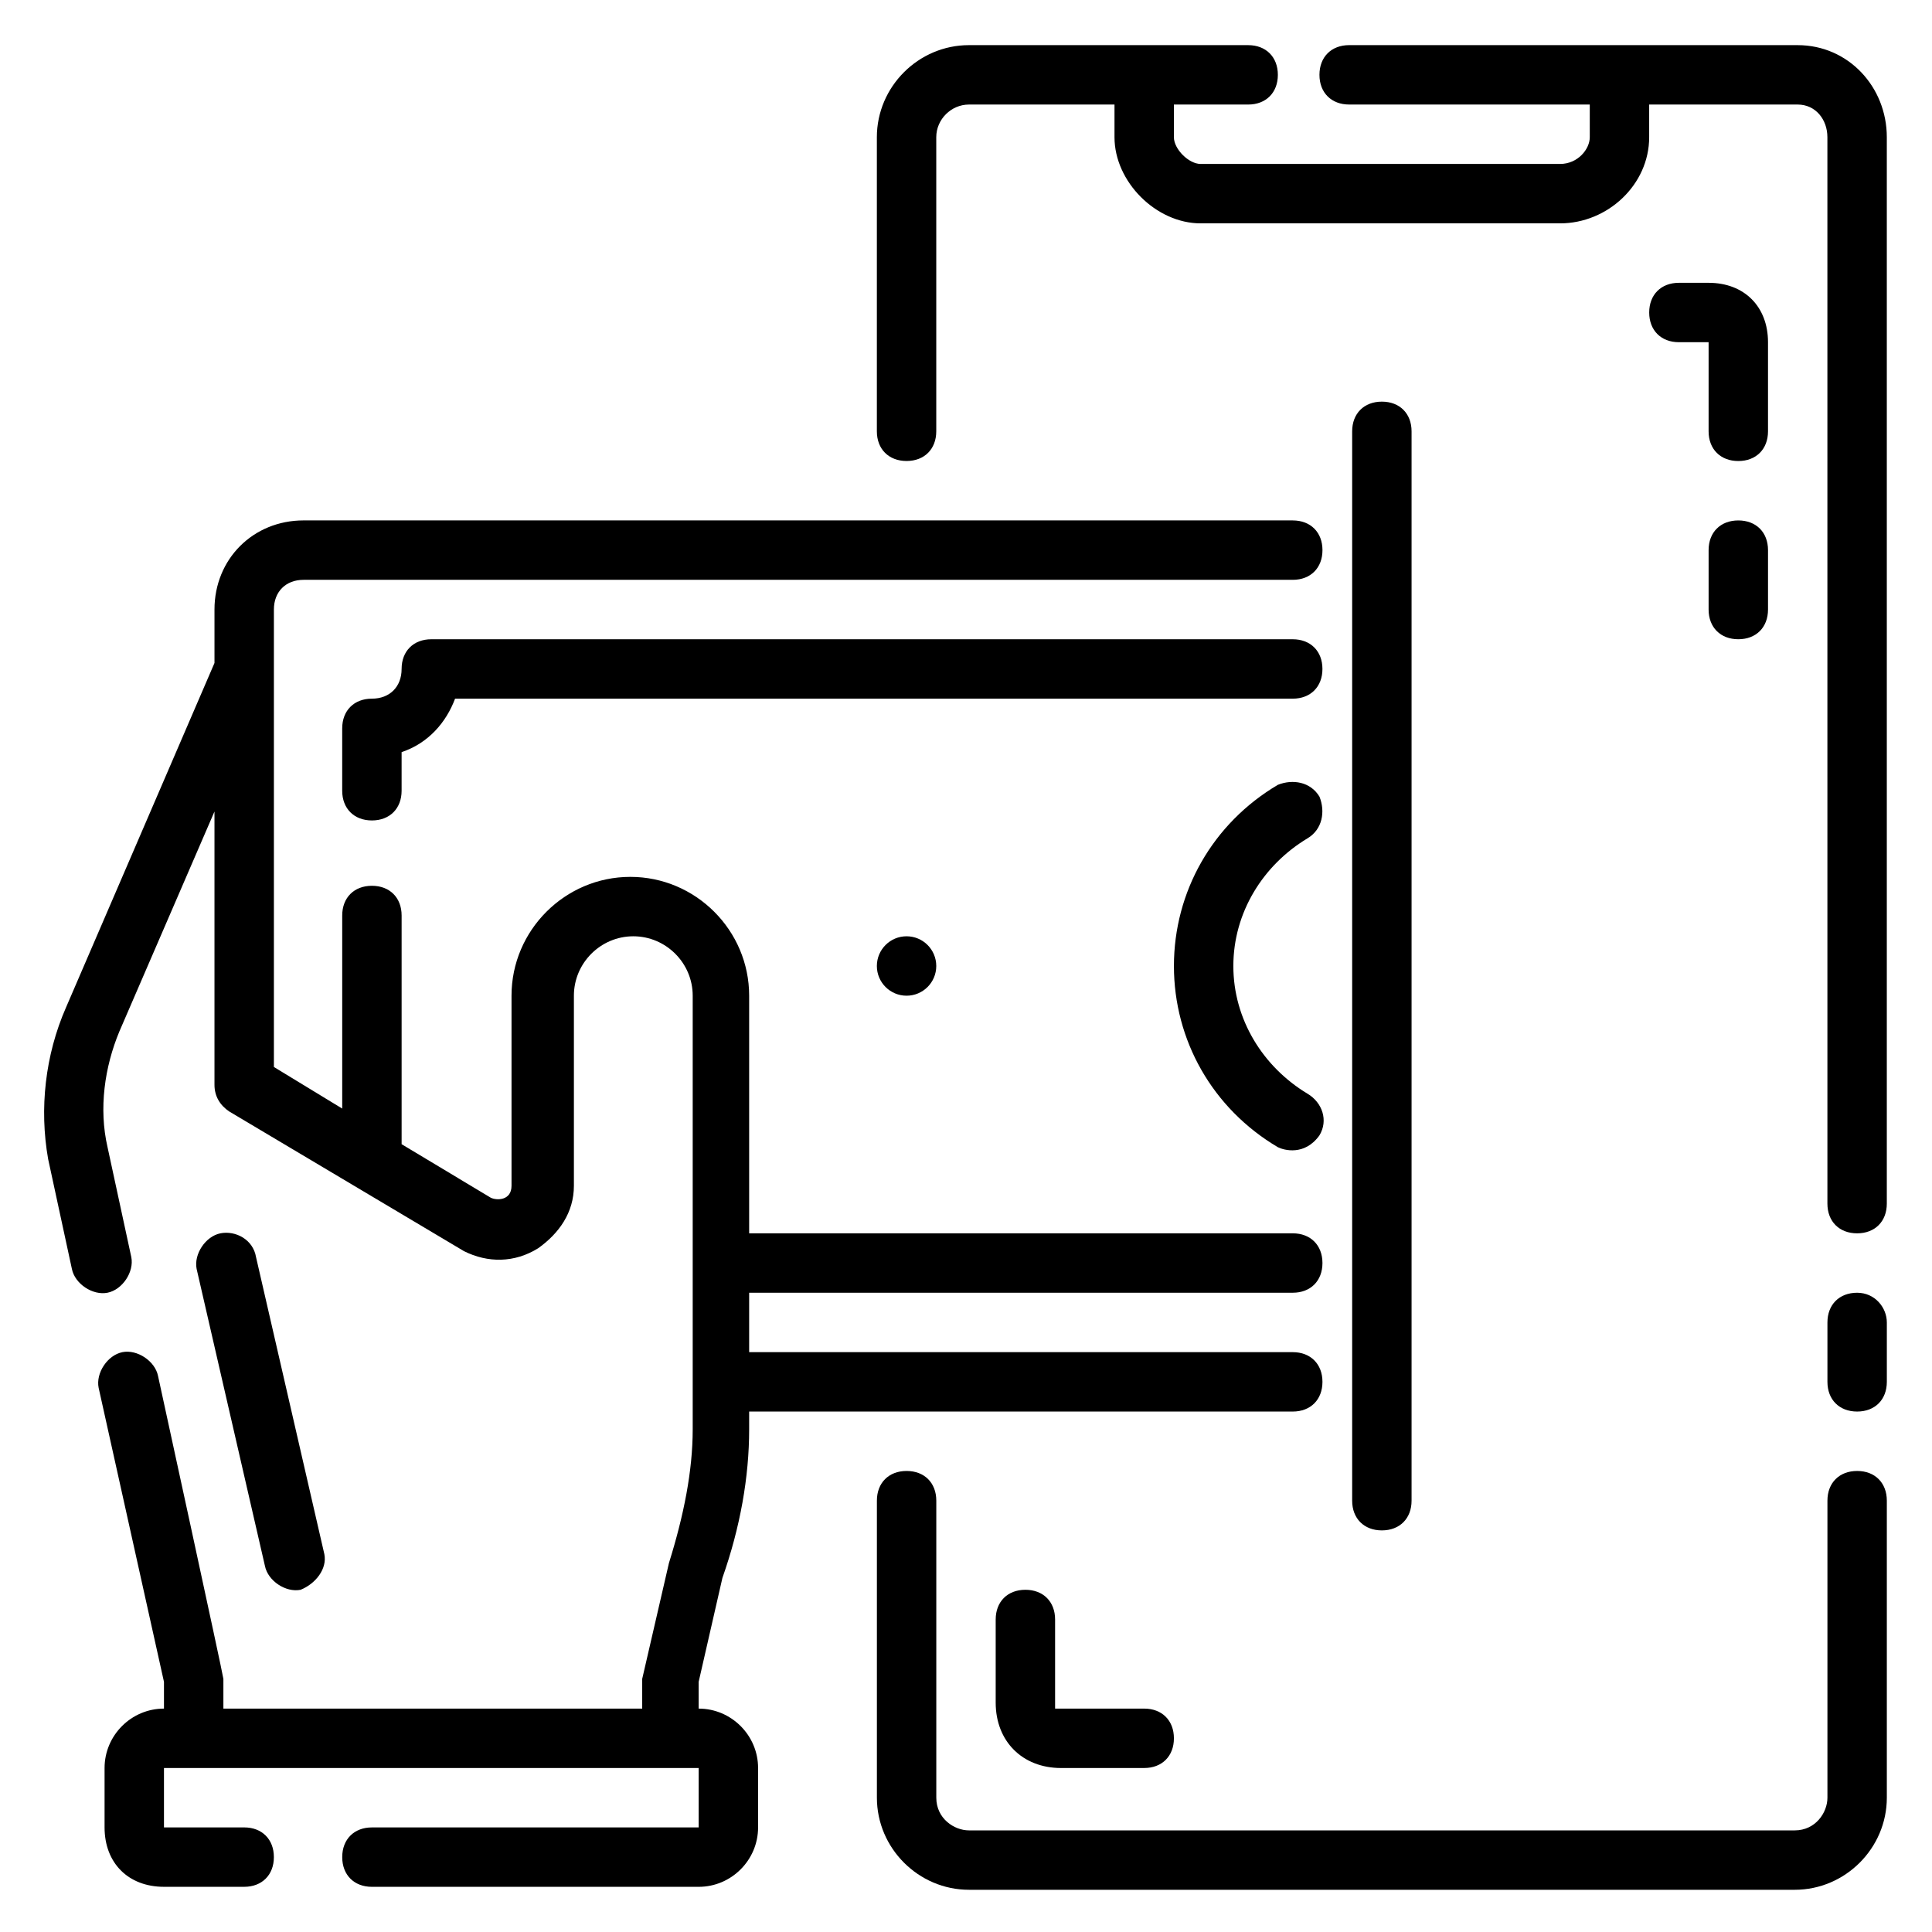
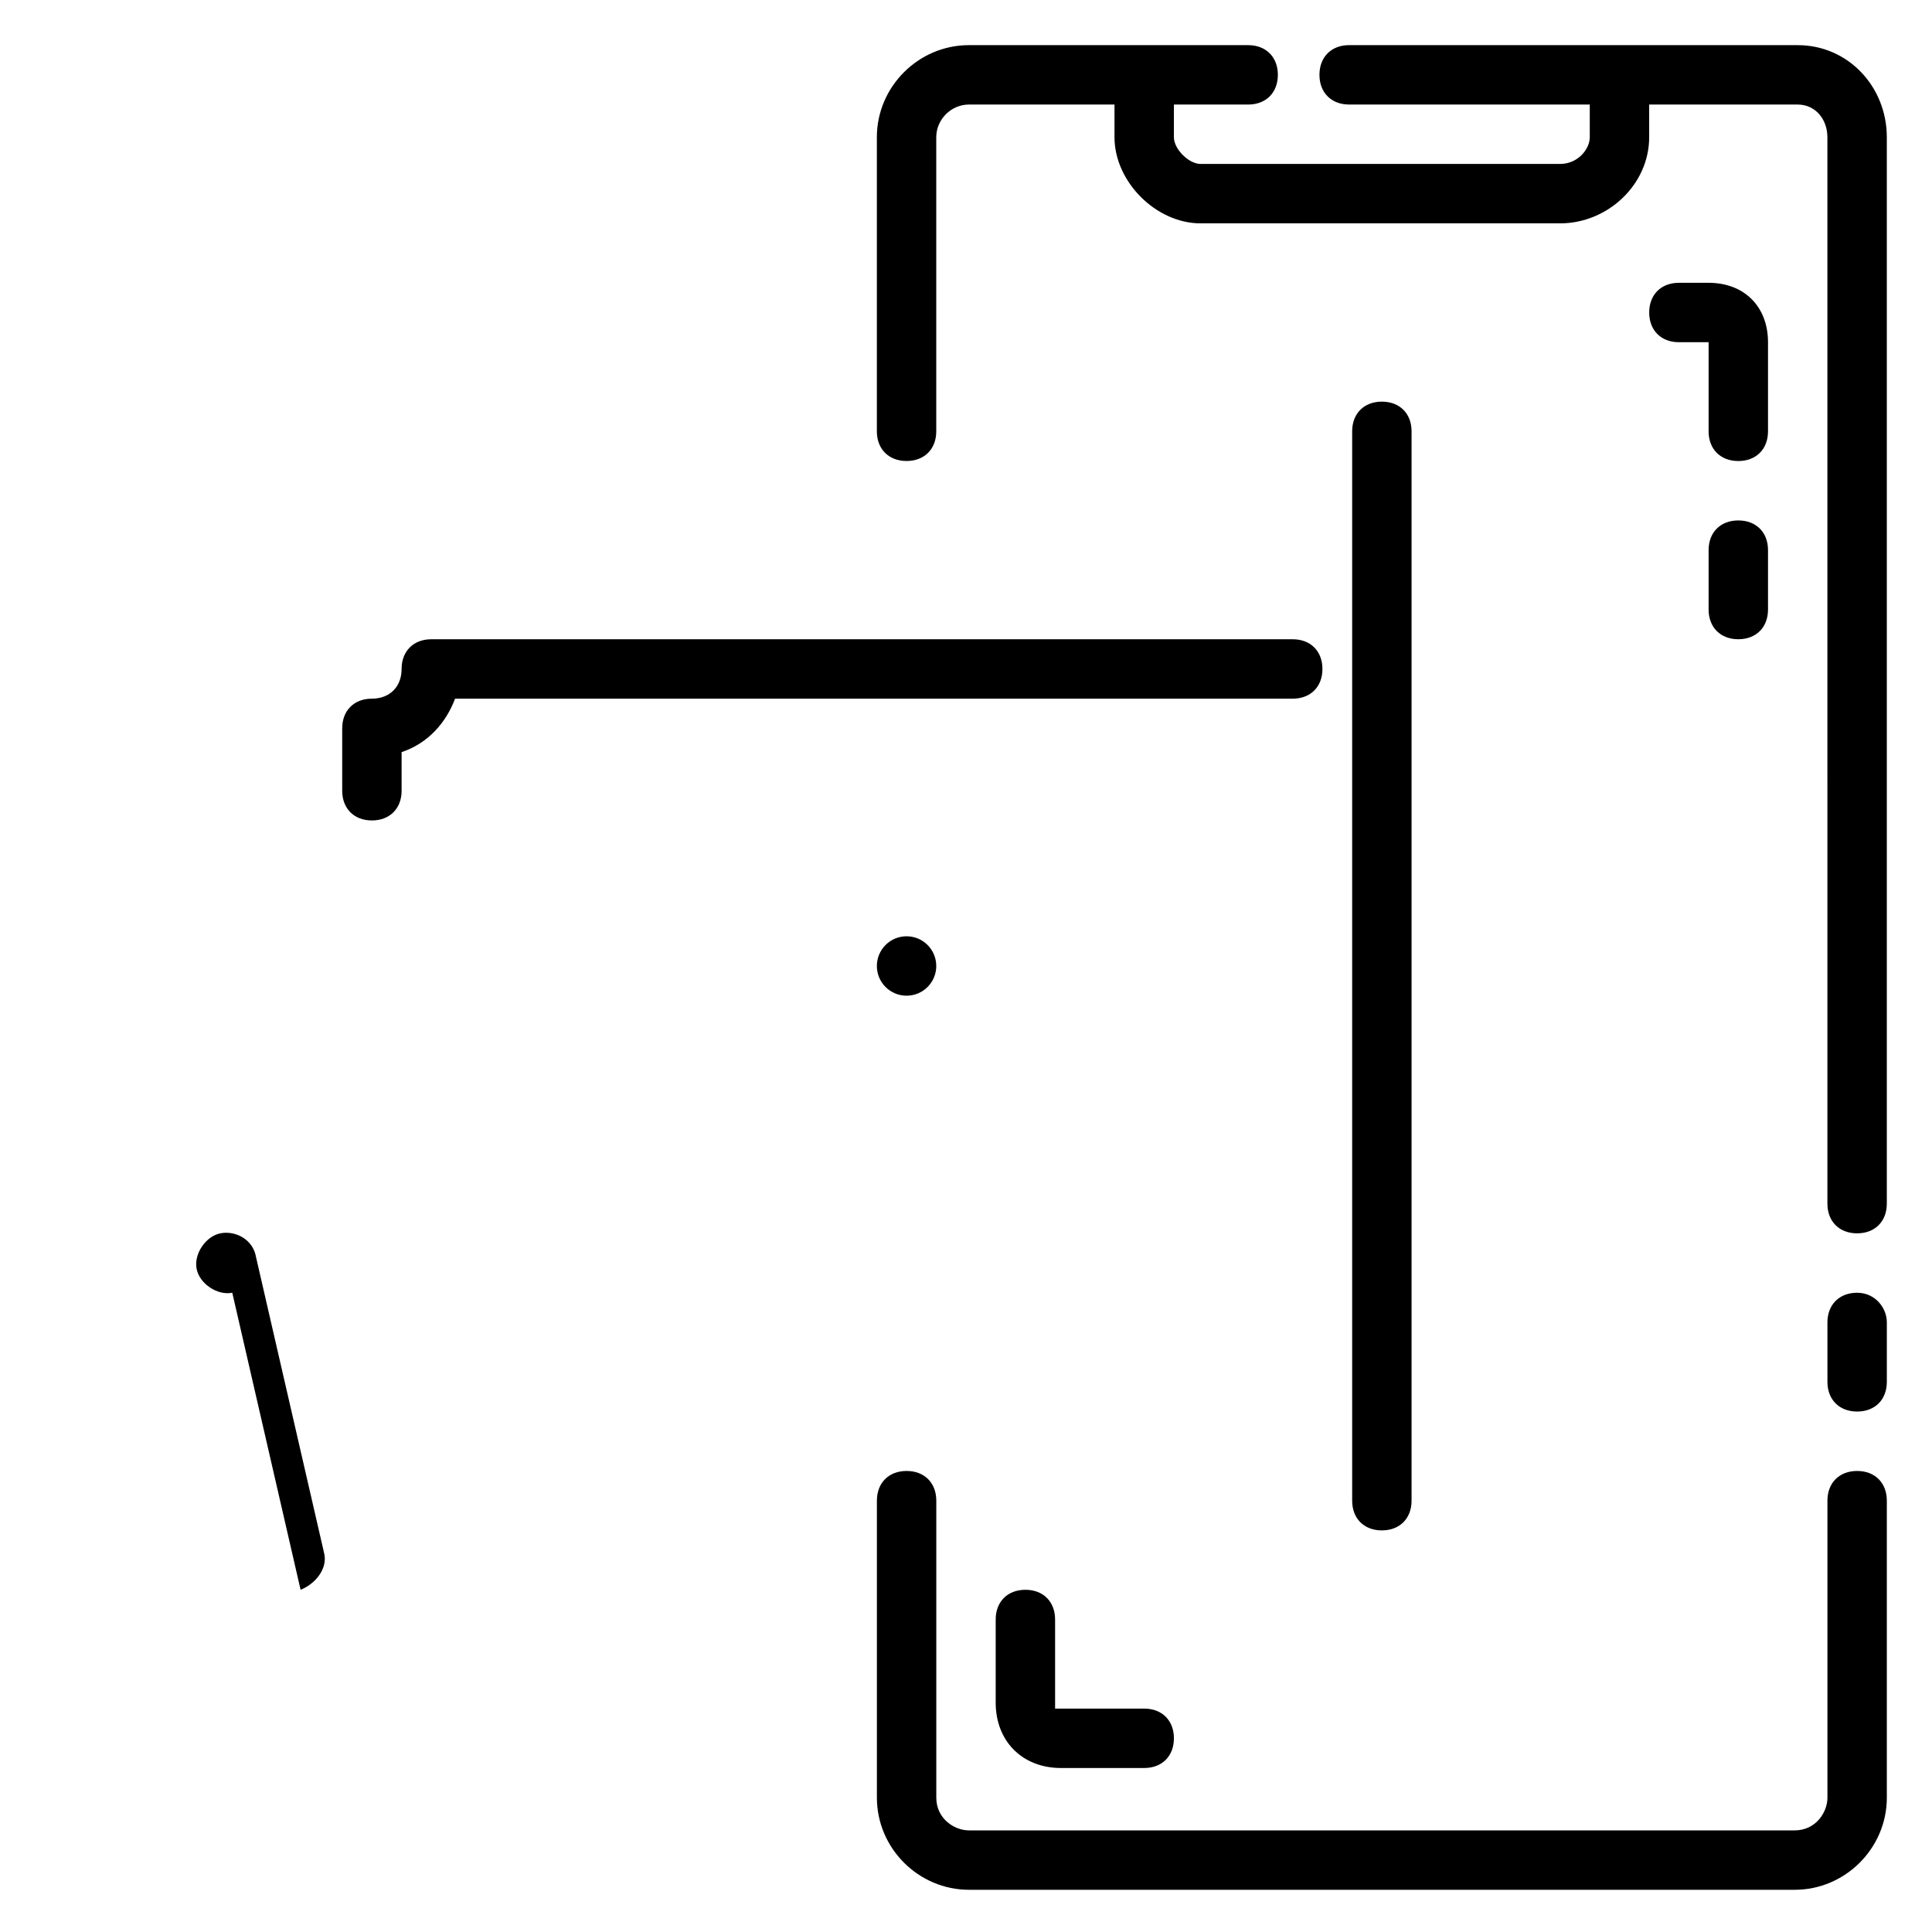
<svg xmlns="http://www.w3.org/2000/svg" fill="#000000" width="800px" height="800px" version="1.1" viewBox="144 144 512 512">
  <g>
-     <path d="m223.66 565.31c3.938-1.574 7.086-5.512 6.297-9.445l-18.105-78.719c-0.785-4.727-5.508-7.09-9.445-6.301-3.938 0.789-7.086 5.512-6.297 9.445l18.105 78.719c0.789 3.938 5.512 7.086 9.445 6.301z" />
+     <path d="m223.66 565.31c3.938-1.574 7.086-5.512 6.297-9.445l-18.105-78.719c-0.785-4.727-5.508-7.09-9.445-6.301-3.938 0.789-7.086 5.512-6.297 9.445c0.789 3.938 5.512 7.086 9.445 6.301z" />
    <path d="m636.16 533.82c-4.723 0-7.871 3.148-7.871 7.871v78.719c0 3.938-3.148 8.66-8.66 8.66h-218.84c-3.938 0-8.66-3.148-8.66-8.66v-78.719c0-4.723-3.148-7.871-7.871-7.871s-7.871 3.148-7.871 7.871v78.719c0 13.383 11.02 24.402 24.402 24.402h218.84c13.383 0 24.402-11.02 24.402-24.402v-78.719c0-4.723-3.148-7.871-7.871-7.871z" />
    <path d="m636.16 486.59c-4.723 0-7.871 3.148-7.871 7.871v15.742c0 4.723 3.148 7.871 7.871 7.871s7.871-3.148 7.871-7.871v-15.742c0-3.934-3.148-7.871-7.871-7.871z" />
    <path d="m620.41 155.96h-118.87c-4.723 0-7.871 3.148-7.871 7.871 0 4.723 3.148 7.871 7.871 7.871l63.766 0.004v8.66c0 3.148-3.148 7.082-7.875 7.082h-95.25c-3.148 0-7.086-3.934-7.086-7.086v-8.656h19.68c4.723 0 7.871-3.148 7.871-7.871s-3.148-7.871-7.871-7.871h-73.996c-13.383-0.004-24.402 11.02-24.402 24.398v77.934c0 4.723 3.148 7.871 7.871 7.871s7.871-3.148 7.871-7.871v-77.934c0-4.723 3.938-8.656 8.66-8.656h38.574v8.66c0 11.805 11.02 22.828 22.828 22.828h95.25c12.594 0 23.617-10.234 23.617-22.828v-8.66h39.359c4.723 0 7.871 3.938 7.871 8.66l0.004 282.61c0 4.723 3.148 7.871 7.871 7.871s7.871-3.148 7.871-7.871v-282.61c0-13.379-10.234-24.402-23.617-24.402z" />
-     <path d="m329.15 596.8v-7.086l6.297-27.551c4.723-13.383 7.086-26.766 7.086-39.359v-4.727h144.06c4.723 0 7.871-3.148 7.871-7.871 0-4.723-3.148-7.871-7.871-7.871h-144.06v-15.742l144.06-0.004c4.723 0 7.871-3.148 7.871-7.871s-3.148-7.871-7.871-7.871h-144.06v-62.977c0-17.32-14.168-31.488-31.488-31.488-17.32 0-31.488 14.168-31.488 31.488v50.383c0 3.938-3.938 3.938-5.512 3.148l-23.613-14.172v-60.613c0-4.723-3.148-7.871-7.871-7.871s-7.871 3.148-7.871 7.871v51.168l-18.105-11.02v-121.23c0-4.723 3.148-7.871 7.871-7.871h262.14c4.723 0 7.871-3.148 7.871-7.871 0-4.723-3.148-7.871-7.871-7.871l-262.14-0.004c-13.383 0-23.617 10.234-23.617 23.617v14.168l-39.359 91.316c-5.512 12.594-7.086 26.766-4.723 40.148l6.297 29.125c0.785 3.938 5.512 7.086 9.445 6.297 3.938-0.789 7.086-5.512 6.297-9.445l-6.297-29.125c-2.363-10.234-0.789-21.254 3.148-30.699l25.191-58.254v72.422c0 3.148 1.574 5.512 3.938 7.086l62.188 37c6.297 3.148 13.383 3.148 19.68-0.789 5.512-3.938 9.445-9.445 9.445-16.531v-50.383c0-8.66 7.086-15.742 15.742-15.742 8.66 0 15.742 7.086 15.742 15.742v114.93c0 11.02-2.363 22.828-6.297 35.426l-7.086 30.699v7.871l-110.99 0.004v-7.871c0-0.789-17.32-80.293-17.32-80.293-0.789-3.938-5.512-7.086-9.445-6.297-3.938 0.789-7.086 5.512-6.297 9.445l17.316 77.93v7.086c-8.66 0-15.742 7.086-15.742 15.742v15.742c0 9.445 6.297 15.742 15.742 15.742h21.254c4.723 0 7.871-3.148 7.871-7.871s-3.148-7.871-7.871-7.871l-21.254 0.004v-15.742h141.7v15.742h-86.59c-4.723 0-7.871 3.148-7.871 7.871s3.148 7.871 7.871 7.871h86.594c8.66 0 15.742-7.086 15.742-15.742v-15.742c0-8.664-7.086-15.746-15.746-15.746z" />
    <path d="m612.54 234.69c0-9.445-6.297-15.742-15.742-15.742h-7.871c-4.723 0-7.871 3.148-7.871 7.871s3.148 7.871 7.871 7.871h7.871v23.617c0 4.723 3.148 7.871 7.871 7.871s7.871-3.148 7.871-7.871z" />
    <path d="m604.67 281.92c-4.723 0-7.871 3.148-7.871 7.871v15.742c0 4.723 3.148 7.871 7.871 7.871s7.871-3.148 7.871-7.871v-15.742c0-4.723-3.148-7.871-7.871-7.871z" />
    <path d="m415.74 565.31c-4.723 0-7.871 3.148-7.871 7.871v22.043c0 10.234 7.086 17.32 17.32 17.32l22.039-0.004c4.723 0 7.871-3.148 7.871-7.871s-3.148-7.871-7.871-7.871h-23.617v-23.617c0-4.723-3.148-7.871-7.871-7.871z" />
    <path d="m518.08 541.7v-283.39c0-4.723-3.148-7.871-7.871-7.871-4.723 0-7.871 3.148-7.871 7.871v283.39c0 4.723 3.148 7.871 7.871 7.871 4.723 0 7.871-3.148 7.871-7.871z" />
    <path d="m486.59 313.41h-228.29c-4.723 0-7.871 3.148-7.871 7.871s-3.148 7.871-7.871 7.871-7.871 3.148-7.871 7.871v16.531c0 4.723 3.148 7.871 7.871 7.871s7.871-3.148 7.871-7.871v-10.234c7.086-2.363 11.809-7.871 14.168-14.168h221.99c4.723 0 7.871-3.148 7.871-7.871s-3.148-7.871-7.871-7.871z" />
-     <path d="m490.53 366.15c3.938-2.363 4.723-7.086 3.148-11.02-2.363-3.938-7.086-4.723-11.02-3.148-17.32 10.23-27.555 28.34-27.555 48.02s10.234 37.785 27.551 48.02c1.574 0.789 7.086 2.363 11.02-3.148 2.363-3.938 0.789-8.66-3.148-11.02-11.805-7.09-19.676-19.684-19.676-33.852 0-14.172 7.871-26.766 19.68-33.852z" />
    <path d="m392.12 400c0 4.348-3.523 7.871-7.871 7.871s-7.871-3.523-7.871-7.871 3.523-7.875 7.871-7.875 7.871 3.527 7.871 7.875" />
  </g>
</svg>